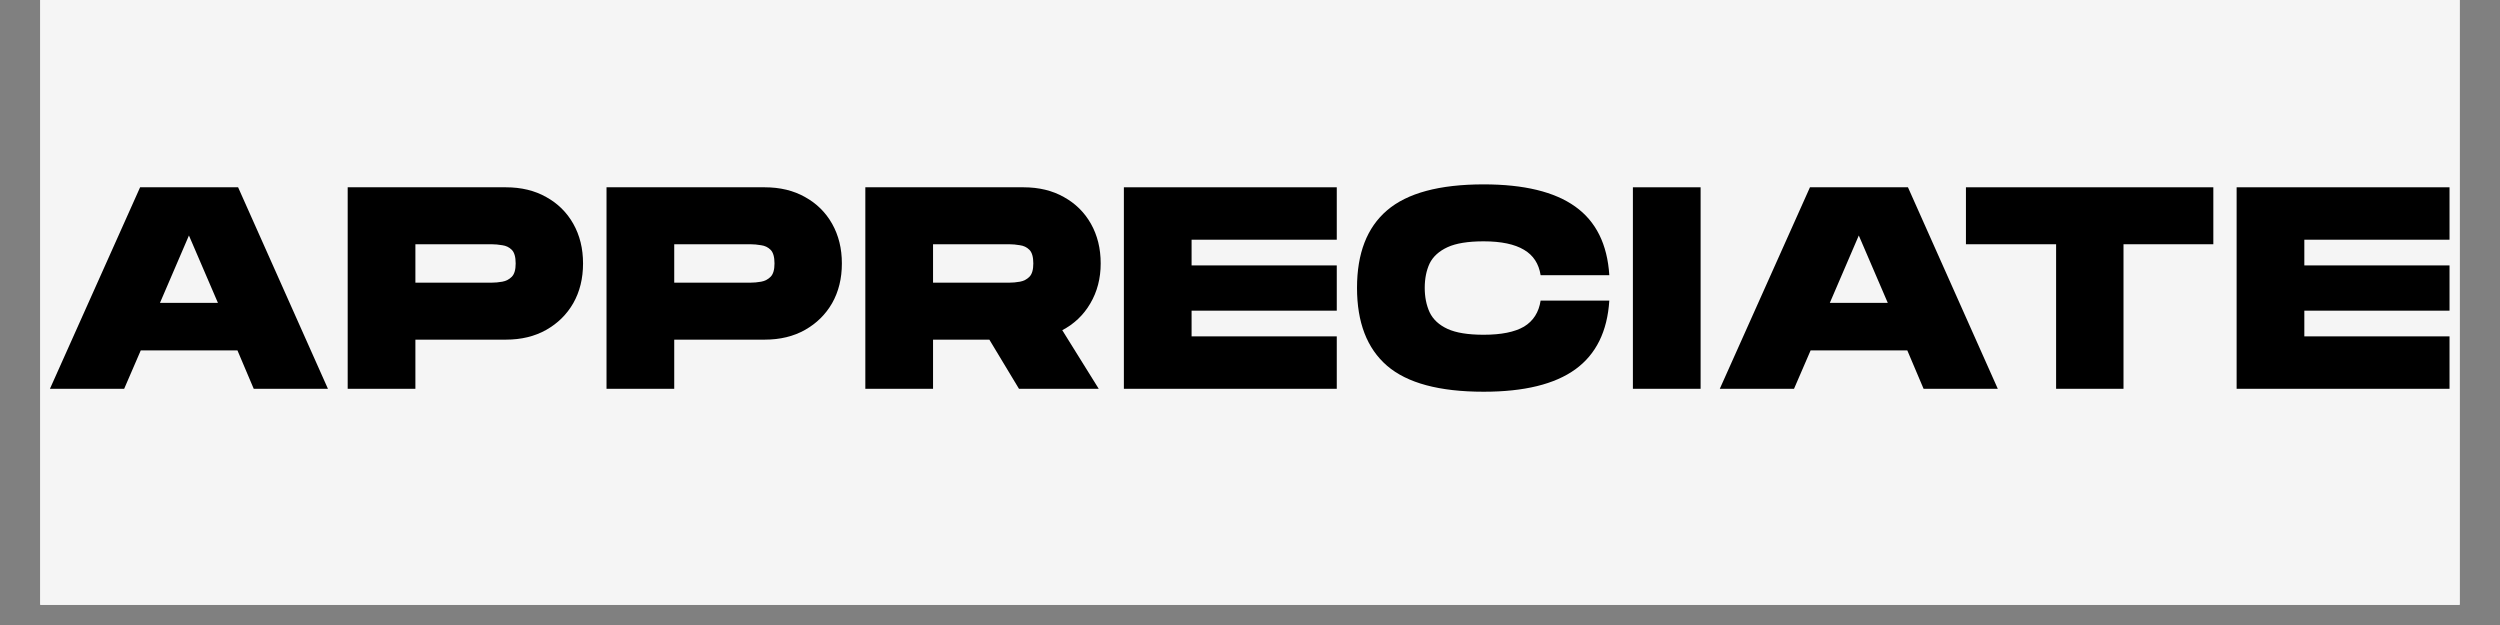
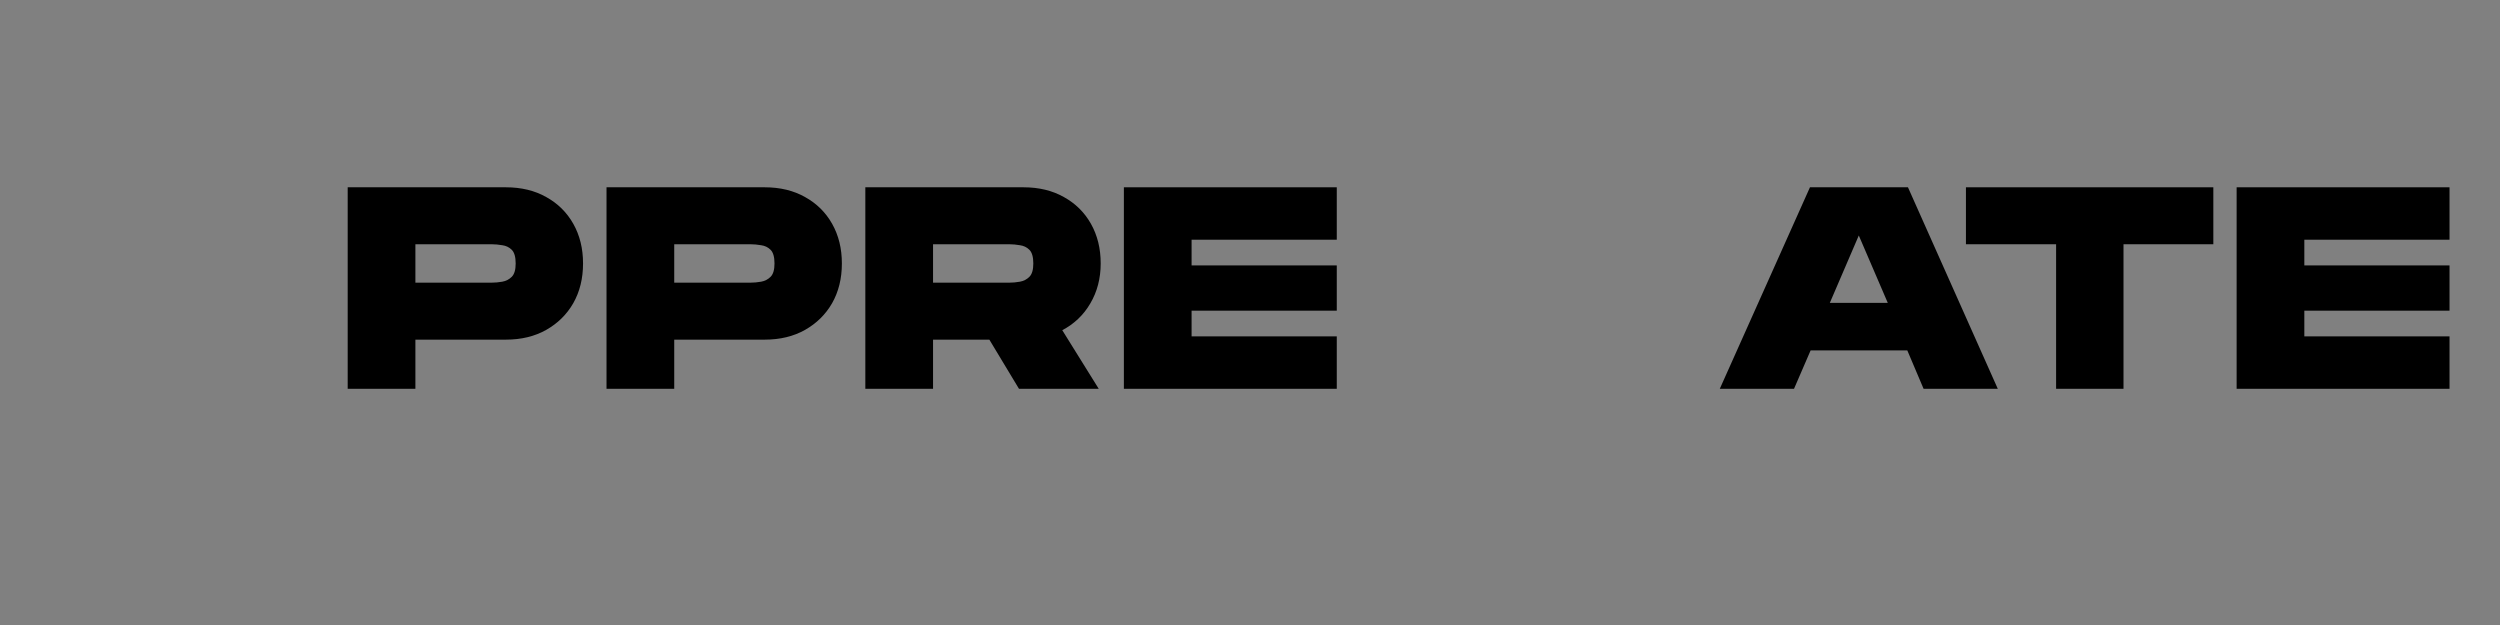
<svg xmlns="http://www.w3.org/2000/svg" version="1.0" preserveAspectRatio="xMidYMid meet" height="40" viewBox="0 0 120 30" zoomAndPan="magnify" width="160">
  <rect x="0" y="0" width="120" height="30" fill="#808080" stroke="none" />
  <defs>
    <g />
    <clipPath id="731d7b7dc5">
-       <path clip-rule="nonzero" d="M 1.934 0 L 118.062 0 L 118.062 29.031 L 1.934 29.031 Z M 1.934 0" />
-     </clipPath>
+       </clipPath>
  </defs>
  <g clip-path="url(#731d7b7dc5)">
-     <path fill-rule="nonzero" fill-opacity="1" d="M 1.934 0 L 118.066 0 L 118.066 29.031 L 1.934 29.031 Z M 1.934 0" fill="#ffffff" />
+     <path fill-rule="nonzero" fill-opacity="1" d="M 1.934 0 L 118.066 0 L 118.066 29.031 L 1.934 29.031 Z " fill="#ffffff" />
    <path fill-rule="nonzero" fill-opacity="1" d="M 1.934 0 L 118.066 0 L 118.066 29.031 L 1.934 29.031 Z M 1.934 0" fill="#f5f5f5" />
  </g>
  <g fill-opacity="1" fill="#000000">
    <g transform="translate(2.163, 18.662)">
      <g>
-         <path d="M 0.234 0 L 4.562 -9.672 L 9.266 -9.672 L 13.578 0 L 10.016 0 L 9.234 -1.844 L 4.594 -1.844 L 3.797 0 Z M 5.516 -4.125 L 8.297 -4.125 L 6.906 -7.359 Z M 5.516 -4.125" />
-       </g>
+         </g>
    </g>
  </g>
  <g fill-opacity="1" fill="#000000">
    <g transform="translate(16.314, 18.662)">
      <g>
        <path d="M 0.375 0 L 0.375 -9.672 L 7.969 -9.672 C 8.707 -9.672 9.352 -9.516 9.906 -9.203 C 10.457 -8.898 10.891 -8.473 11.203 -7.922 C 11.516 -7.367 11.672 -6.734 11.672 -6.016 C 11.672 -5.297 11.516 -4.66 11.203 -4.109 C 10.891 -3.566 10.457 -3.141 9.906 -2.828 C 9.352 -2.516 8.707 -2.359 7.969 -2.359 L 3.625 -2.359 L 3.625 0 Z M 3.625 -5.094 L 7.281 -5.094 C 7.445 -5.094 7.617 -5.109 7.797 -5.141 C 7.973 -5.172 8.125 -5.25 8.25 -5.375 C 8.375 -5.5 8.438 -5.711 8.438 -6.016 C 8.438 -6.328 8.375 -6.547 8.25 -6.672 C 8.125 -6.797 7.973 -6.867 7.797 -6.891 C 7.617 -6.922 7.445 -6.938 7.281 -6.938 L 3.625 -6.938 Z M 3.625 -5.094" />
      </g>
    </g>
  </g>
  <g fill-opacity="1" fill="#000000">
    <g transform="translate(28.738, 18.662)">
      <g>
        <path d="M 0.375 0 L 0.375 -9.672 L 7.969 -9.672 C 8.707 -9.672 9.352 -9.516 9.906 -9.203 C 10.457 -8.898 10.891 -8.473 11.203 -7.922 C 11.516 -7.367 11.672 -6.734 11.672 -6.016 C 11.672 -5.297 11.516 -4.66 11.203 -4.109 C 10.891 -3.566 10.457 -3.141 9.906 -2.828 C 9.352 -2.516 8.707 -2.359 7.969 -2.359 L 3.625 -2.359 L 3.625 0 Z M 3.625 -5.094 L 7.281 -5.094 C 7.445 -5.094 7.617 -5.109 7.797 -5.141 C 7.973 -5.172 8.125 -5.25 8.25 -5.375 C 8.375 -5.5 8.438 -5.711 8.438 -6.016 C 8.438 -6.328 8.375 -6.547 8.25 -6.672 C 8.125 -6.797 7.973 -6.867 7.797 -6.891 C 7.617 -6.922 7.445 -6.938 7.281 -6.938 L 3.625 -6.938 Z M 3.625 -5.094" />
      </g>
    </g>
  </g>
  <g fill-opacity="1" fill="#000000">
    <g transform="translate(41.161, 18.662)">
      <g>
        <path d="M 0.375 0 L 0.375 -9.672 L 7.969 -9.672 C 8.707 -9.672 9.352 -9.516 9.906 -9.203 C 10.457 -8.898 10.891 -8.473 11.203 -7.922 C 11.516 -7.367 11.672 -6.734 11.672 -6.016 C 11.672 -5.297 11.504 -4.656 11.172 -4.094 C 10.848 -3.539 10.398 -3.113 9.828 -2.812 L 11.578 0 L 7.75 0 L 6.328 -2.359 L 3.625 -2.359 L 3.625 0 Z M 3.625 -5.094 L 7.281 -5.094 C 7.445 -5.094 7.617 -5.109 7.797 -5.141 C 7.973 -5.172 8.125 -5.25 8.25 -5.375 C 8.375 -5.5 8.438 -5.711 8.438 -6.016 C 8.438 -6.328 8.375 -6.547 8.25 -6.672 C 8.125 -6.797 7.973 -6.867 7.797 -6.891 C 7.617 -6.922 7.445 -6.938 7.281 -6.938 L 3.625 -6.938 Z M 3.625 -5.094" />
      </g>
    </g>
  </g>
  <g fill-opacity="1" fill="#000000">
    <g transform="translate(53.571, 18.662)">
      <g>
        <path d="M 0.375 0 L 0.375 -9.672 L 10.594 -9.672 L 10.594 -7.156 L 3.625 -7.156 L 3.625 -5.922 L 10.594 -5.922 L 10.594 -3.75 L 3.625 -3.75 L 3.625 -2.516 L 10.594 -2.516 L 10.594 0 Z M 0.375 0" />
      </g>
    </g>
  </g>
  <g fill-opacity="1" fill="#000000">
    <g transform="translate(64.903, 18.662)">
      <g>
-         <path d="M 6.312 0.141 C 4.188 0.141 2.641 -0.273 1.672 -1.109 C 0.711 -1.941 0.234 -3.188 0.234 -4.844 C 0.234 -6.5 0.711 -7.738 1.672 -8.562 C 2.641 -9.395 4.188 -9.812 6.312 -9.812 C 8.25 -9.812 9.711 -9.457 10.703 -8.75 C 11.703 -8.039 12.25 -6.941 12.344 -5.453 L 9.047 -5.453 C 8.961 -6.004 8.695 -6.41 8.25 -6.672 C 7.801 -6.941 7.156 -7.078 6.312 -7.078 C 5.562 -7.078 4.984 -6.984 4.578 -6.797 C 4.172 -6.609 3.883 -6.348 3.719 -6.016 C 3.562 -5.68 3.484 -5.289 3.484 -4.844 C 3.484 -4.406 3.562 -4.016 3.719 -3.672 C 3.883 -3.328 4.172 -3.062 4.578 -2.875 C 4.984 -2.688 5.562 -2.594 6.312 -2.594 C 7.156 -2.594 7.801 -2.723 8.25 -2.984 C 8.695 -3.254 8.961 -3.672 9.047 -4.234 L 12.344 -4.234 C 12.25 -2.754 11.707 -1.656 10.719 -0.938 C 9.727 -0.219 8.258 0.141 6.312 0.141 Z M 6.312 0.141" />
-       </g>
+         </g>
    </g>
  </g>
  <g fill-opacity="1" fill="#000000">
    <g transform="translate(78.004, 18.662)">
      <g>
-         <path d="M 0.375 0 L 0.375 -9.672 L 3.625 -9.672 L 3.625 0 Z M 0.375 0" />
-       </g>
+         </g>
    </g>
  </g>
  <g fill-opacity="1" fill="#000000">
    <g transform="translate(82.316, 18.662)">
      <g>
        <path d="M 0.234 0 L 4.562 -9.672 L 9.266 -9.672 L 13.578 0 L 10.016 0 L 9.234 -1.844 L 4.594 -1.844 L 3.797 0 Z M 5.516 -4.125 L 8.297 -4.125 L 6.906 -7.359 Z M 5.516 -4.125" />
      </g>
    </g>
  </g>
  <g fill-opacity="1" fill="#000000">
    <g transform="translate(94.131, 18.662)">
      <g>
        <path d="M 4.562 0 L 4.562 -6.938 L 0.234 -6.938 L 0.234 -9.672 L 12.109 -9.672 L 12.109 -6.938 L 7.797 -6.938 L 7.797 0 Z M 4.562 0" />
      </g>
    </g>
  </g>
  <g fill-opacity="1" fill="#000000">
    <g transform="translate(106.983, 18.662)">
      <g>
        <path d="M 0.375 0 L 0.375 -9.672 L 10.594 -9.672 L 10.594 -7.156 L 3.625 -7.156 L 3.625 -5.922 L 10.594 -5.922 L 10.594 -3.75 L 3.625 -3.75 L 3.625 -2.516 L 10.594 -2.516 L 10.594 0 Z M 0.375 0" />
      </g>
    </g>
  </g>
</svg>